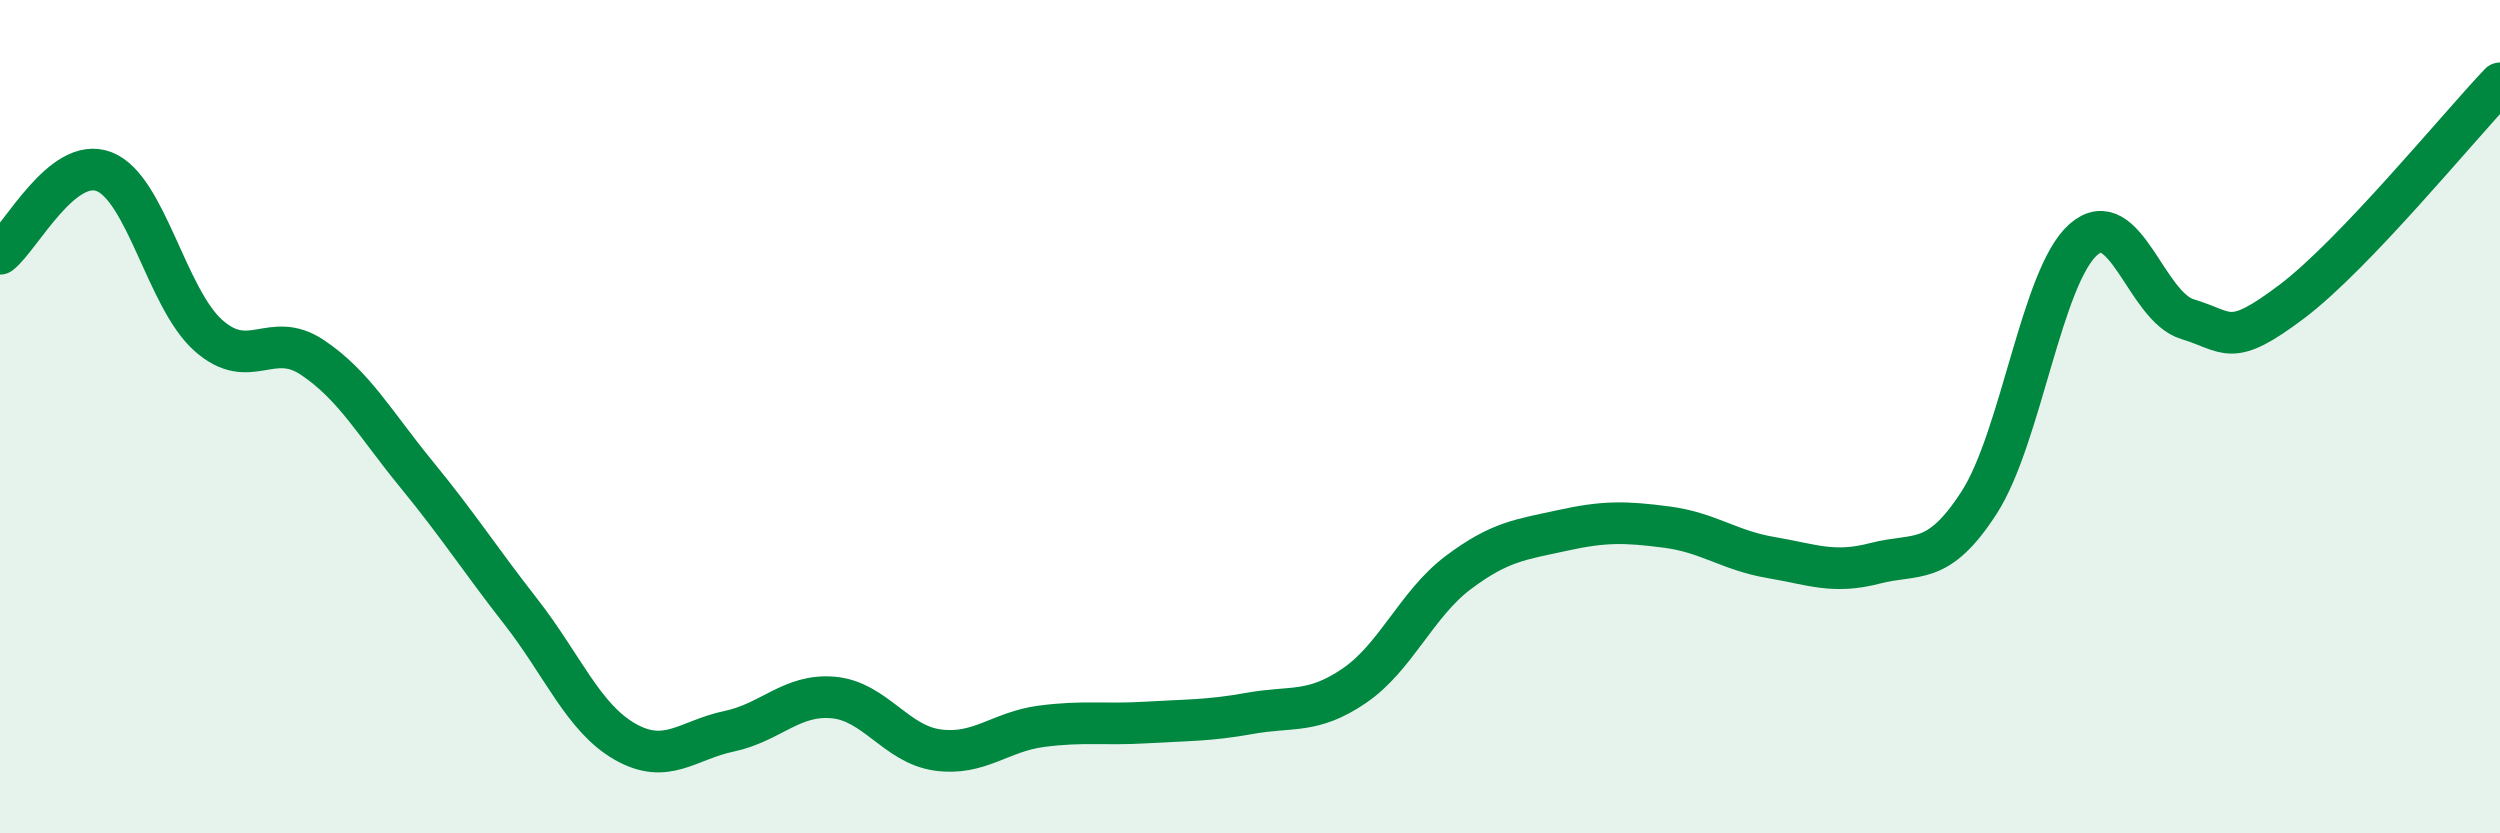
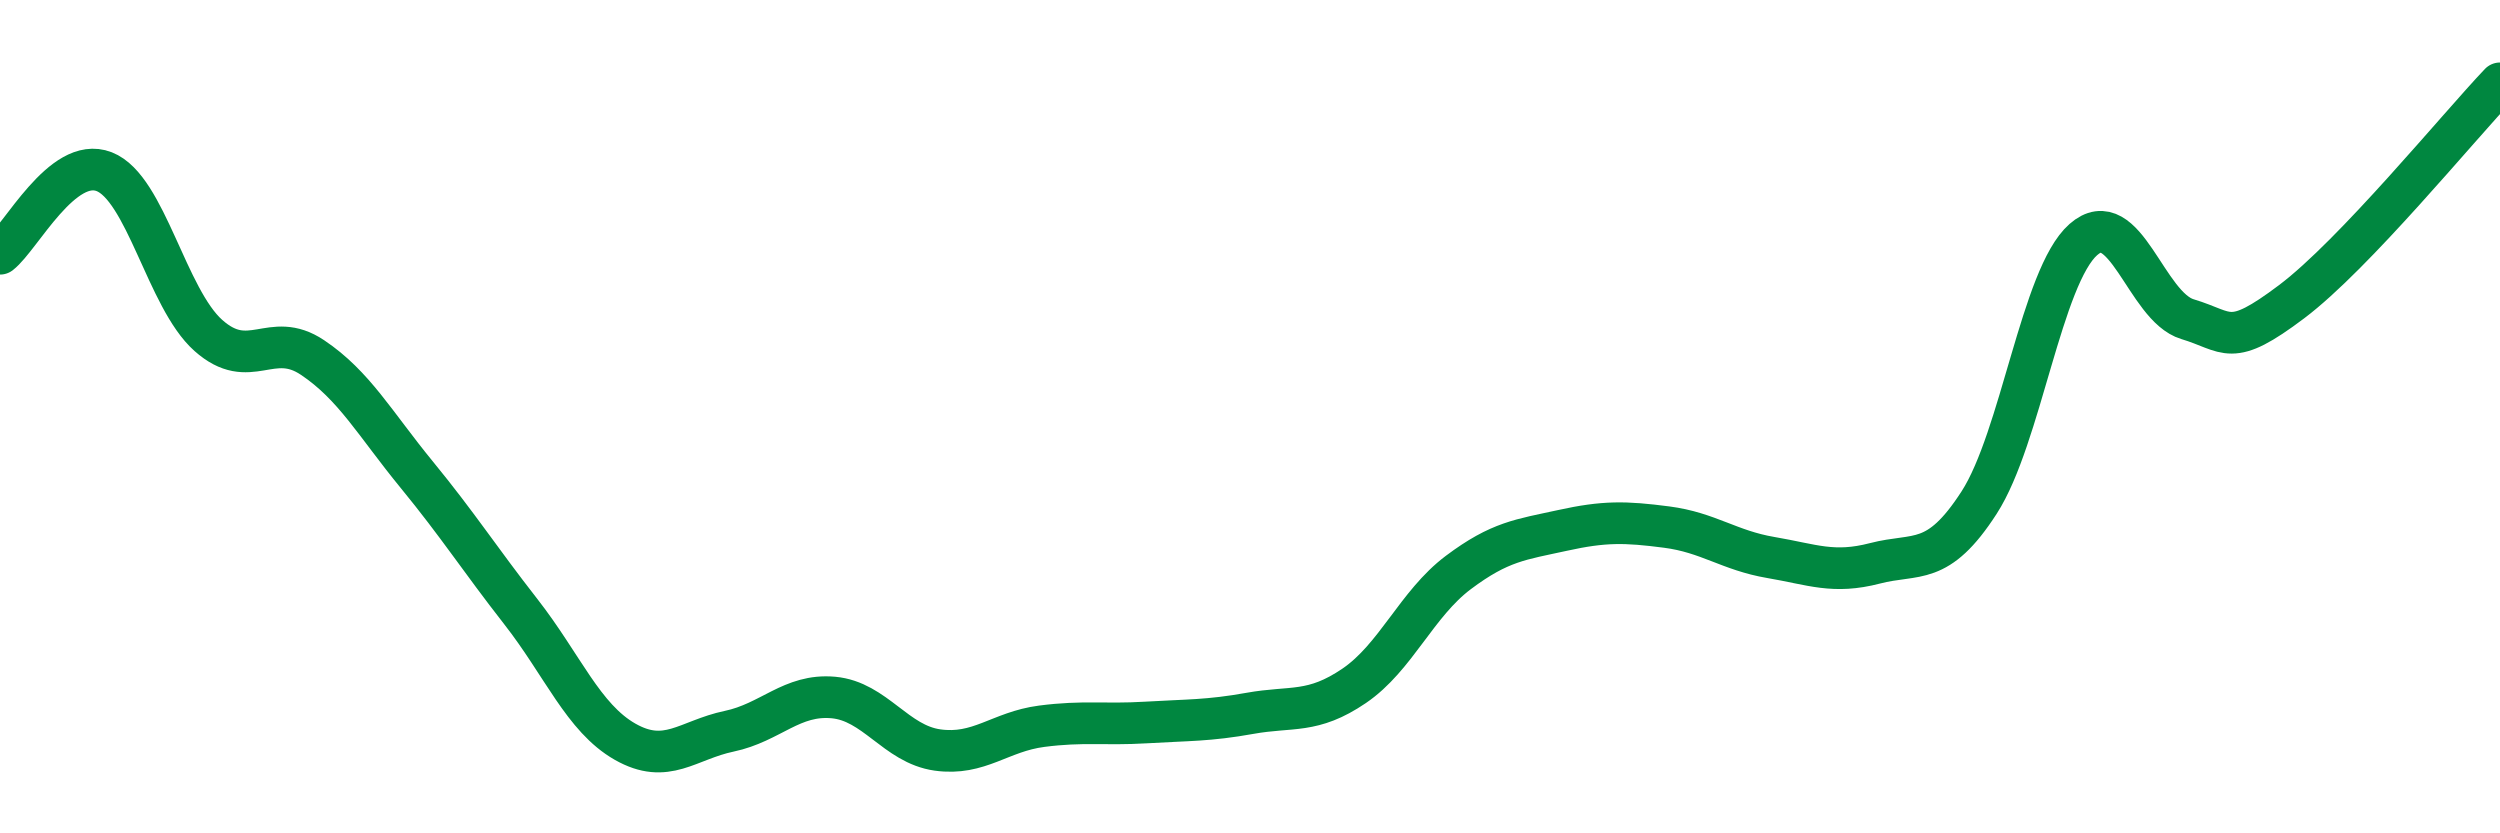
<svg xmlns="http://www.w3.org/2000/svg" width="60" height="20" viewBox="0 0 60 20">
-   <path d="M 0,6.09 C 0.5,5.7 1.5,3.73 2.5,4.12 C 3.5,4.51 4,7.16 5,8.05 C 6,8.94 6.5,7.91 7.5,8.58 C 8.5,9.25 9,10.17 10,11.39 C 11,12.61 11.5,13.4 12.5,14.68 C 13.5,15.96 14,17.23 15,17.8 C 16,18.37 16.5,17.76 17.5,17.55 C 18.5,17.34 19,16.65 20,16.74 C 21,16.83 21.5,17.86 22.5,18 C 23.5,18.14 24,17.56 25,17.43 C 26,17.3 26.5,17.4 27.5,17.34 C 28.5,17.28 29,17.3 30,17.12 C 31,16.94 31.5,17.14 32.5,16.46 C 33.5,15.78 34,14.49 35,13.74 C 36,12.99 36.5,12.95 37.5,12.73 C 38.5,12.51 39,12.52 40,12.65 C 41,12.78 41.5,13.21 42.5,13.38 C 43.5,13.55 44,13.78 45,13.52 C 46,13.26 46.5,13.61 47.5,12.06 C 48.5,10.51 49,6.63 50,5.75 C 51,4.87 51.5,7.36 52.5,7.66 C 53.5,7.96 53.5,8.37 55,7.24 C 56.5,6.11 59,3.05 60,2L60 20L0 20Z" fill="#008740" opacity="0.1" stroke-linecap="round" stroke-linejoin="round" />
  <path d="M 0,6.09 C 0.5,5.7 1.5,3.73 2.5,4.12 C 3.5,4.51 4,7.16 5,8.05 C 6,8.94 6.5,7.91 7.5,8.58 C 8.5,9.25 9,10.17 10,11.39 C 11,12.61 11.5,13.4 12.5,14.68 C 13.5,15.96 14,17.23 15,17.8 C 16,18.37 16.5,17.76 17.5,17.55 C 18.5,17.34 19,16.65 20,16.74 C 21,16.83 21.5,17.86 22.5,18 C 23.5,18.14 24,17.56 25,17.43 C 26,17.3 26.5,17.4 27.5,17.34 C 28.5,17.28 29,17.3 30,17.12 C 31,16.94 31.5,17.14 32.5,16.46 C 33.5,15.78 34,14.49 35,13.74 C 36,12.99 36.5,12.95 37.5,12.73 C 38.5,12.51 39,12.52 40,12.65 C 41,12.78 41.5,13.21 42.5,13.38 C 43.5,13.55 44,13.78 45,13.52 C 46,13.26 46.5,13.61 47.5,12.06 C 48.5,10.51 49,6.63 50,5.75 C 51,4.87 51.5,7.36 52.5,7.66 C 53.5,7.96 53.5,8.37 55,7.24 C 56.5,6.11 59,3.05 60,2" stroke="#008740" stroke-width="1" fill="none" stroke-linecap="round" stroke-linejoin="round" />
</svg>